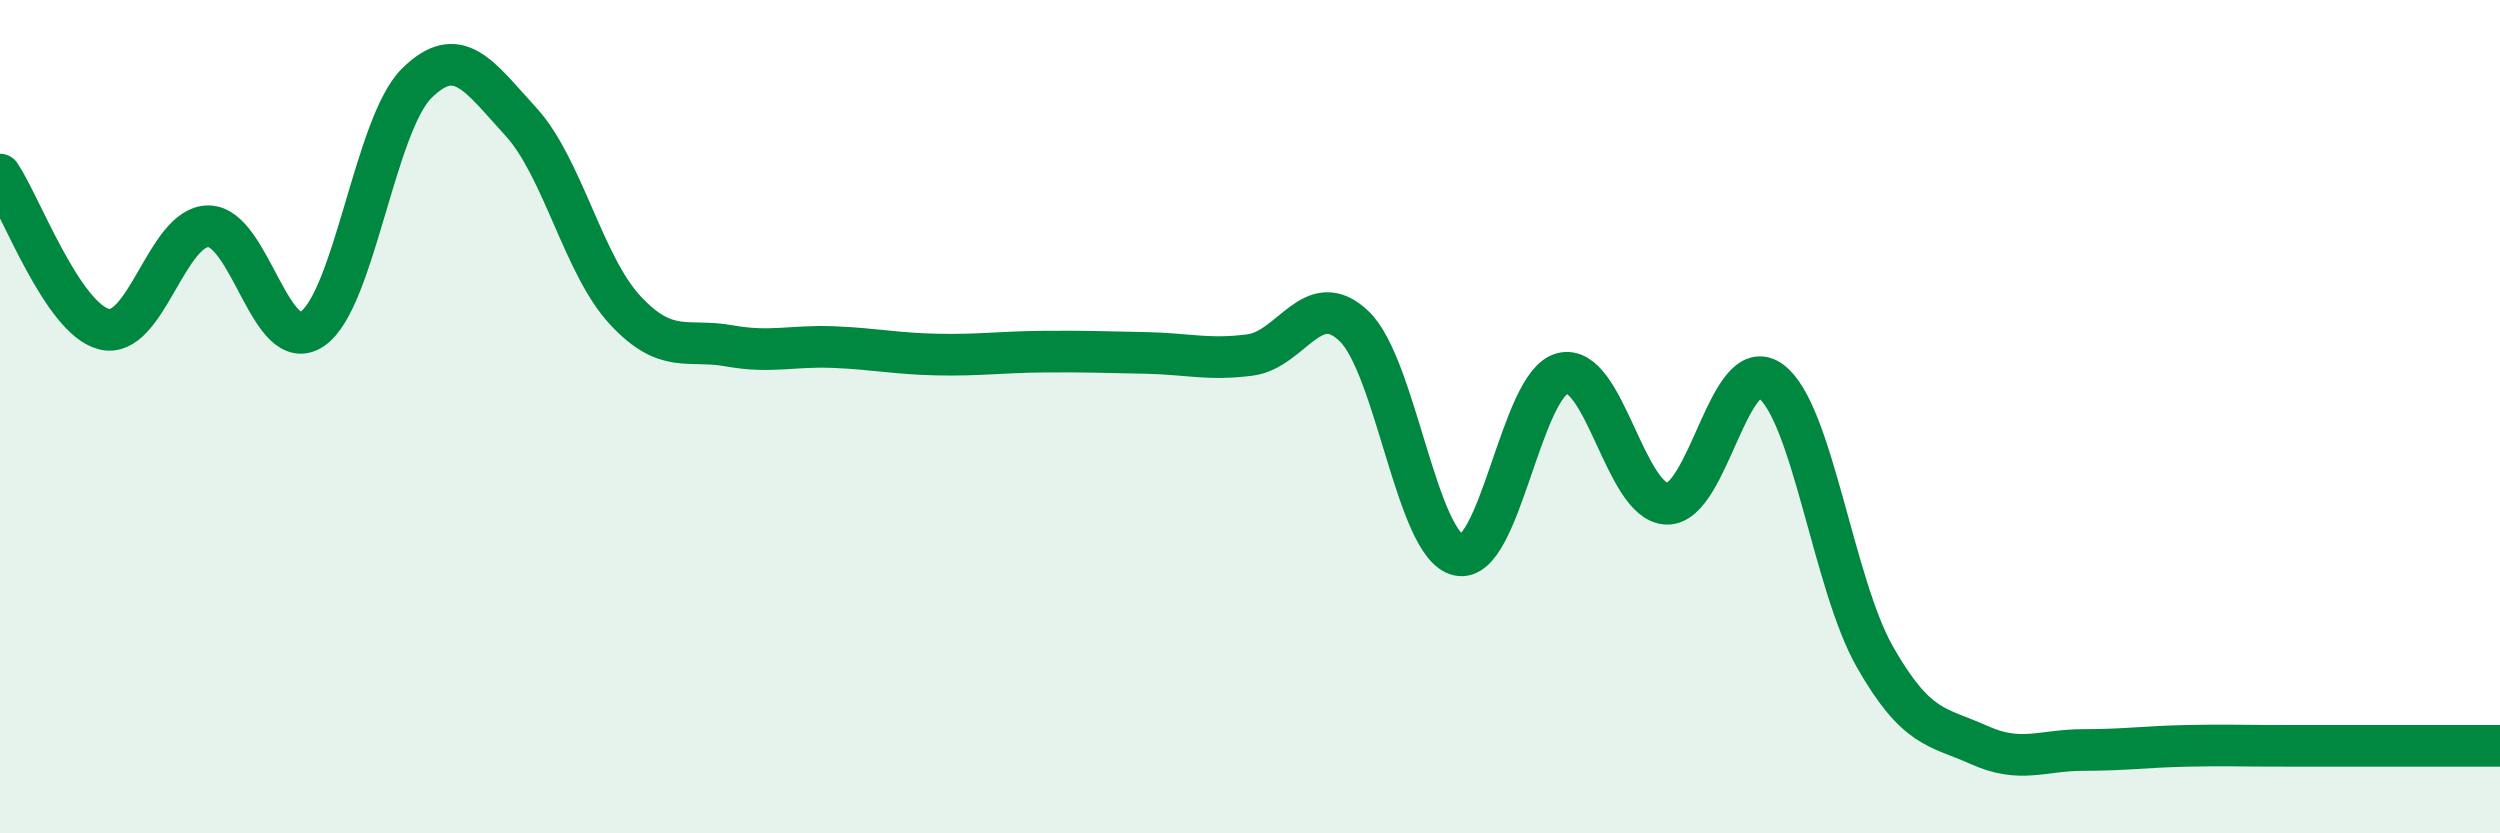
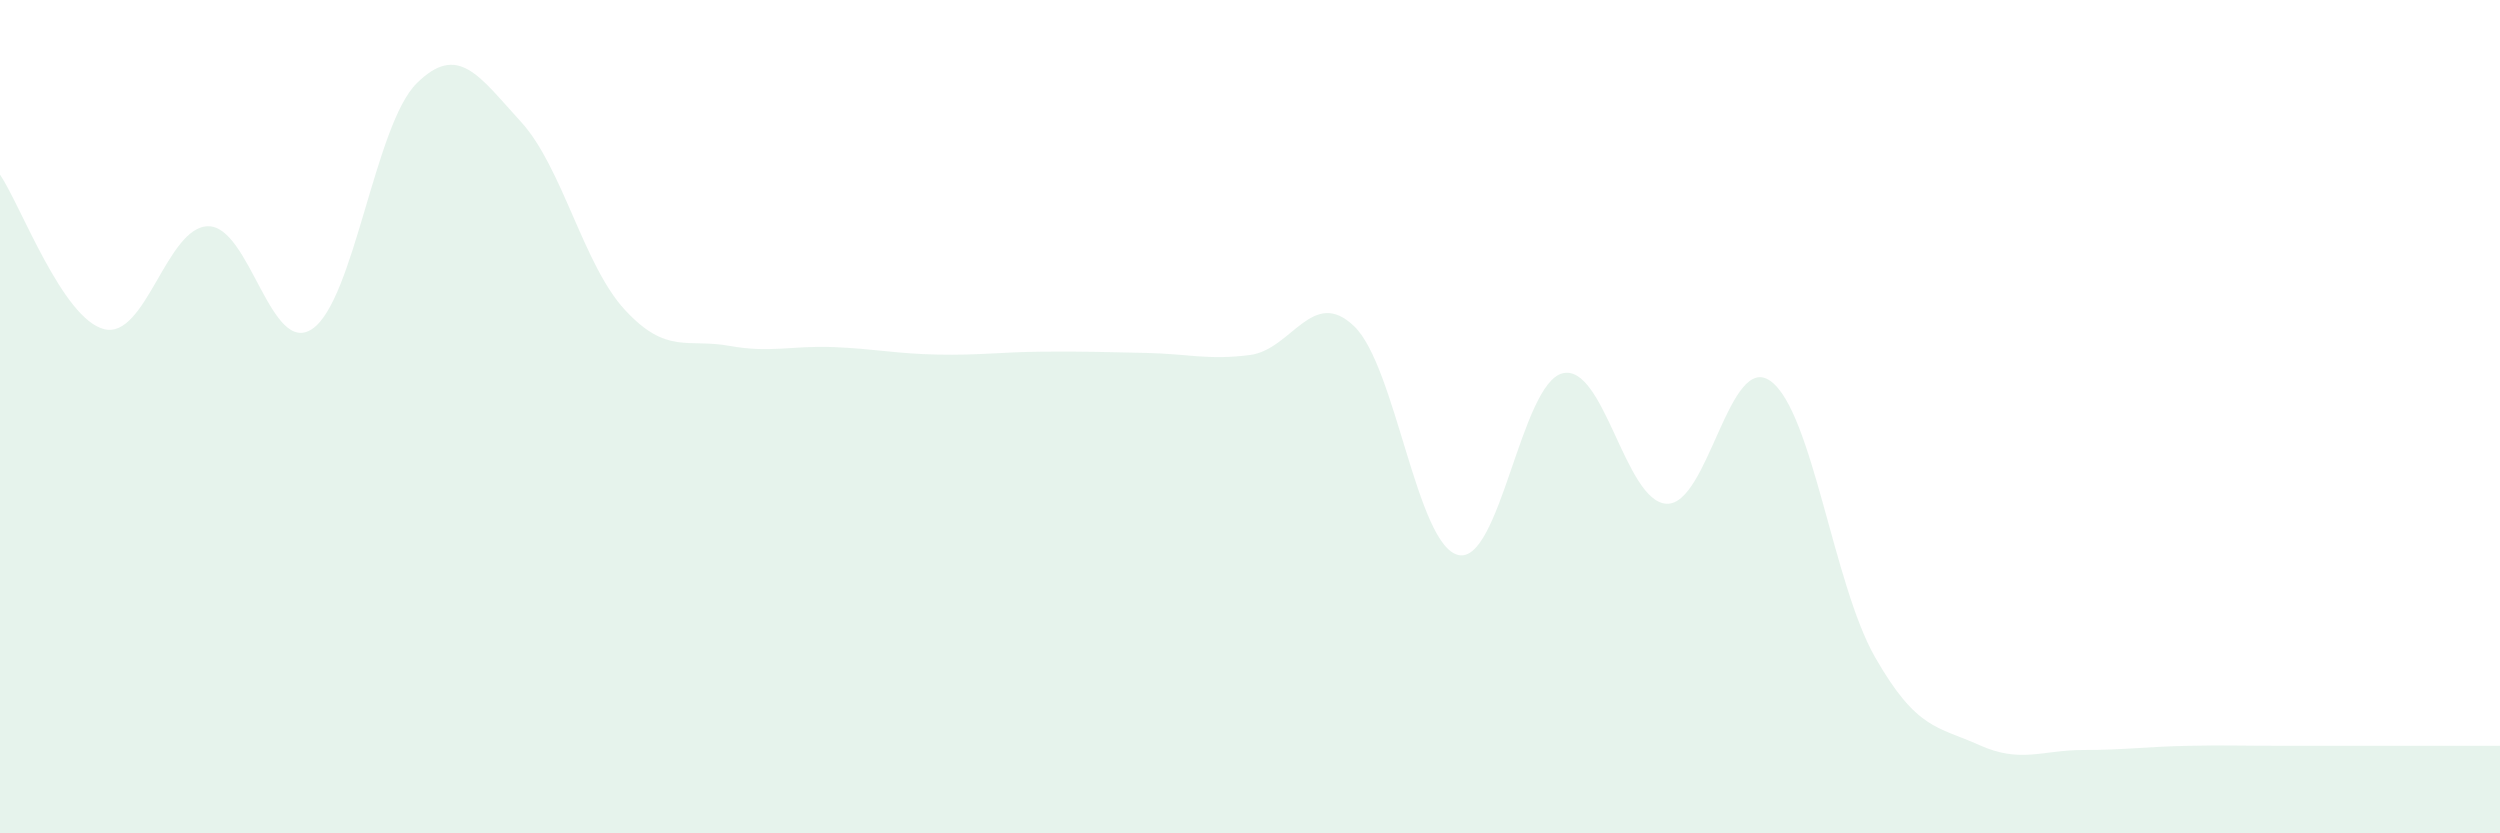
<svg xmlns="http://www.w3.org/2000/svg" width="60" height="20" viewBox="0 0 60 20">
  <path d="M 0,4.19 C 0.5,4.93 1.5,7.65 2.5,7.9 C 3.5,8.15 4,5.43 5,5.43 C 6,5.43 6.5,8.58 7.5,7.89 C 8.5,7.2 9,2.99 10,2 C 11,1.01 11.5,1.83 12.5,2.92 C 13.5,4.01 14,6.36 15,7.44 C 16,8.52 16.5,8.12 17.5,8.3 C 18.5,8.48 19,8.29 20,8.33 C 21,8.37 21.5,8.49 22.5,8.51 C 23.5,8.53 24,8.45 25,8.44 C 26,8.43 26.5,8.45 27.5,8.47 C 28.5,8.49 29,8.65 30,8.52 C 31,8.39 31.5,6.87 32.5,7.83 C 33.5,8.79 34,13.09 35,13.32 C 36,13.55 36.5,9.21 37.5,8.96 C 38.5,8.71 39,12.05 40,12.09 C 41,12.13 41.5,8.41 42.5,9.15 C 43.5,9.89 44,14.02 45,15.77 C 46,17.52 46.5,17.43 47.5,17.88 C 48.5,18.33 49,18 50,18 C 51,18 51.5,17.92 52.5,17.9 C 53.5,17.88 53.5,17.9 55,17.9 C 56.5,17.9 59,17.9 60,17.9L60 20L0 20Z" fill="#008740" opacity="0.1" stroke-linecap="round" stroke-linejoin="round" />
-   <path d="M 0,4.19 C 0.5,4.93 1.5,7.65 2.5,7.9 C 3.5,8.15 4,5.43 5,5.43 C 6,5.43 6.5,8.58 7.5,7.89 C 8.5,7.2 9,2.99 10,2 C 11,1.01 11.5,1.83 12.5,2.92 C 13.5,4.01 14,6.36 15,7.44 C 16,8.52 16.5,8.12 17.5,8.3 C 18.5,8.48 19,8.29 20,8.33 C 21,8.37 21.5,8.49 22.5,8.51 C 23.5,8.53 24,8.45 25,8.44 C 26,8.43 26.5,8.45 27.5,8.47 C 28.5,8.49 29,8.65 30,8.52 C 31,8.39 31.5,6.87 32.5,7.83 C 33.5,8.79 34,13.09 35,13.32 C 36,13.55 36.5,9.21 37.5,8.96 C 38.5,8.71 39,12.05 40,12.09 C 41,12.13 41.5,8.41 42.5,9.15 C 43.5,9.89 44,14.02 45,15.77 C 46,17.52 46.5,17.43 47.5,17.88 C 48.5,18.33 49,18 50,18 C 51,18 51.5,17.92 52.5,17.9 C 53.5,17.88 53.5,17.9 55,17.9 C 56.5,17.9 59,17.9 60,17.9" stroke="#008740" stroke-width="1" fill="none" stroke-linecap="round" stroke-linejoin="round" />
</svg>